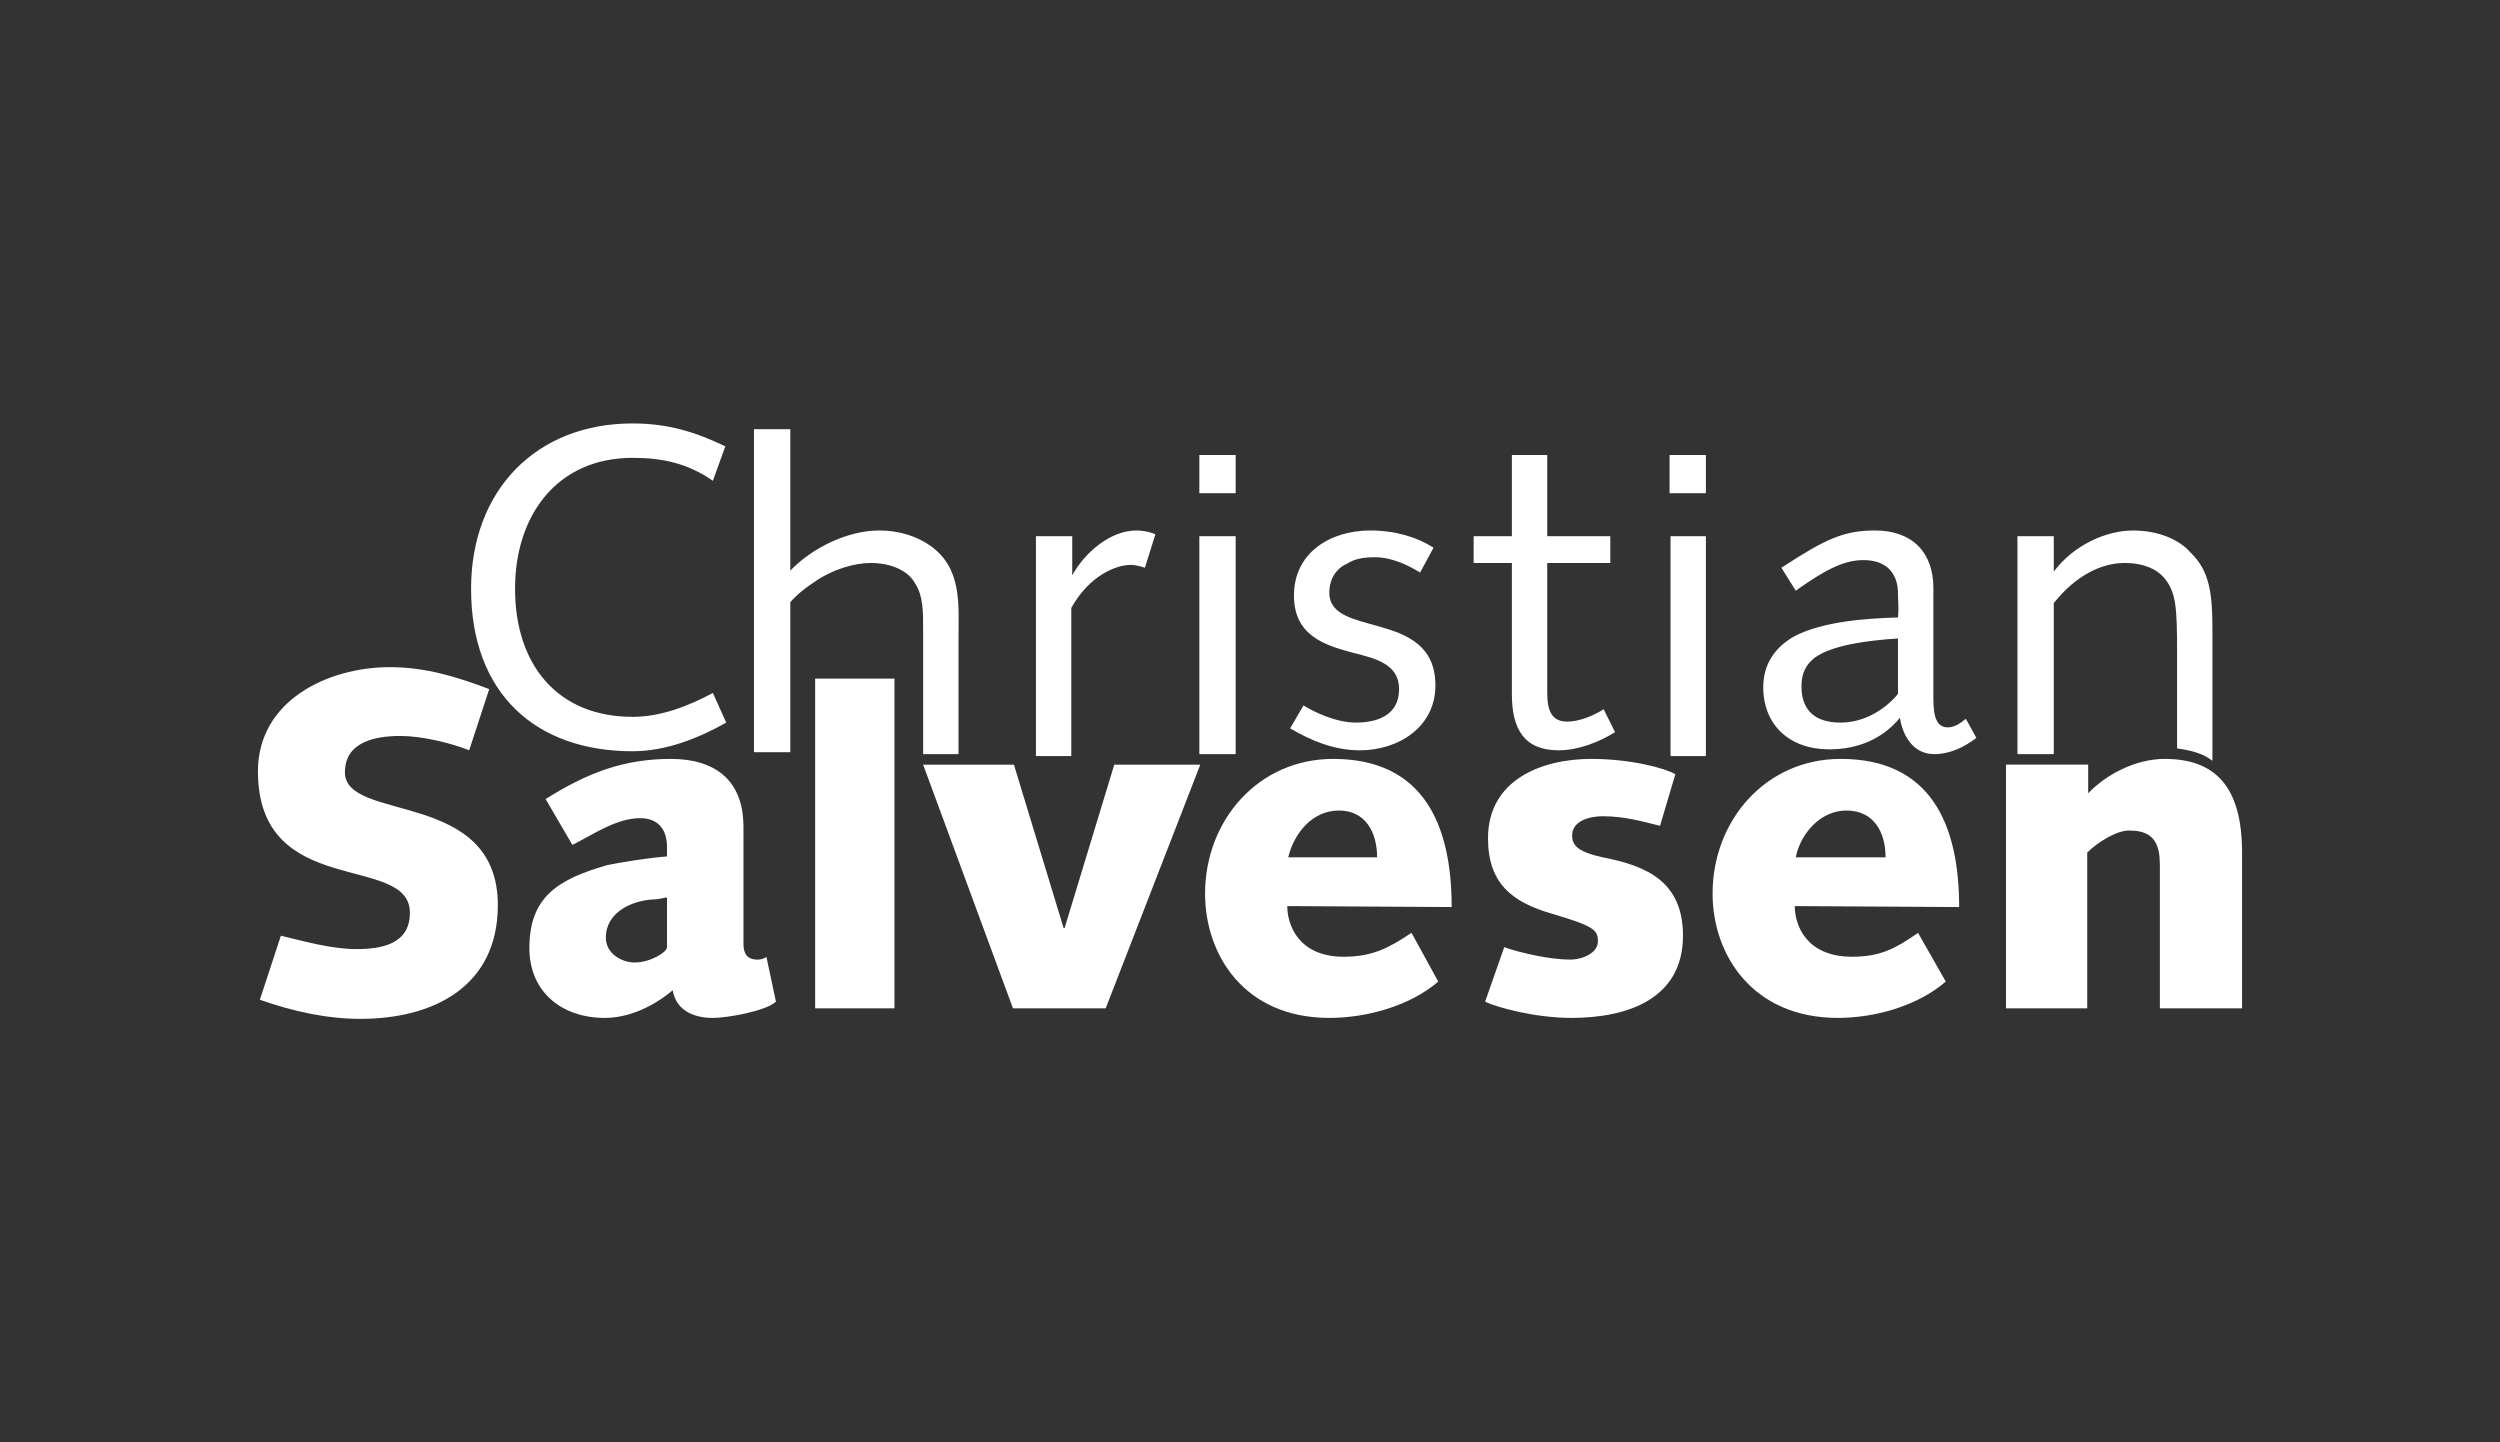
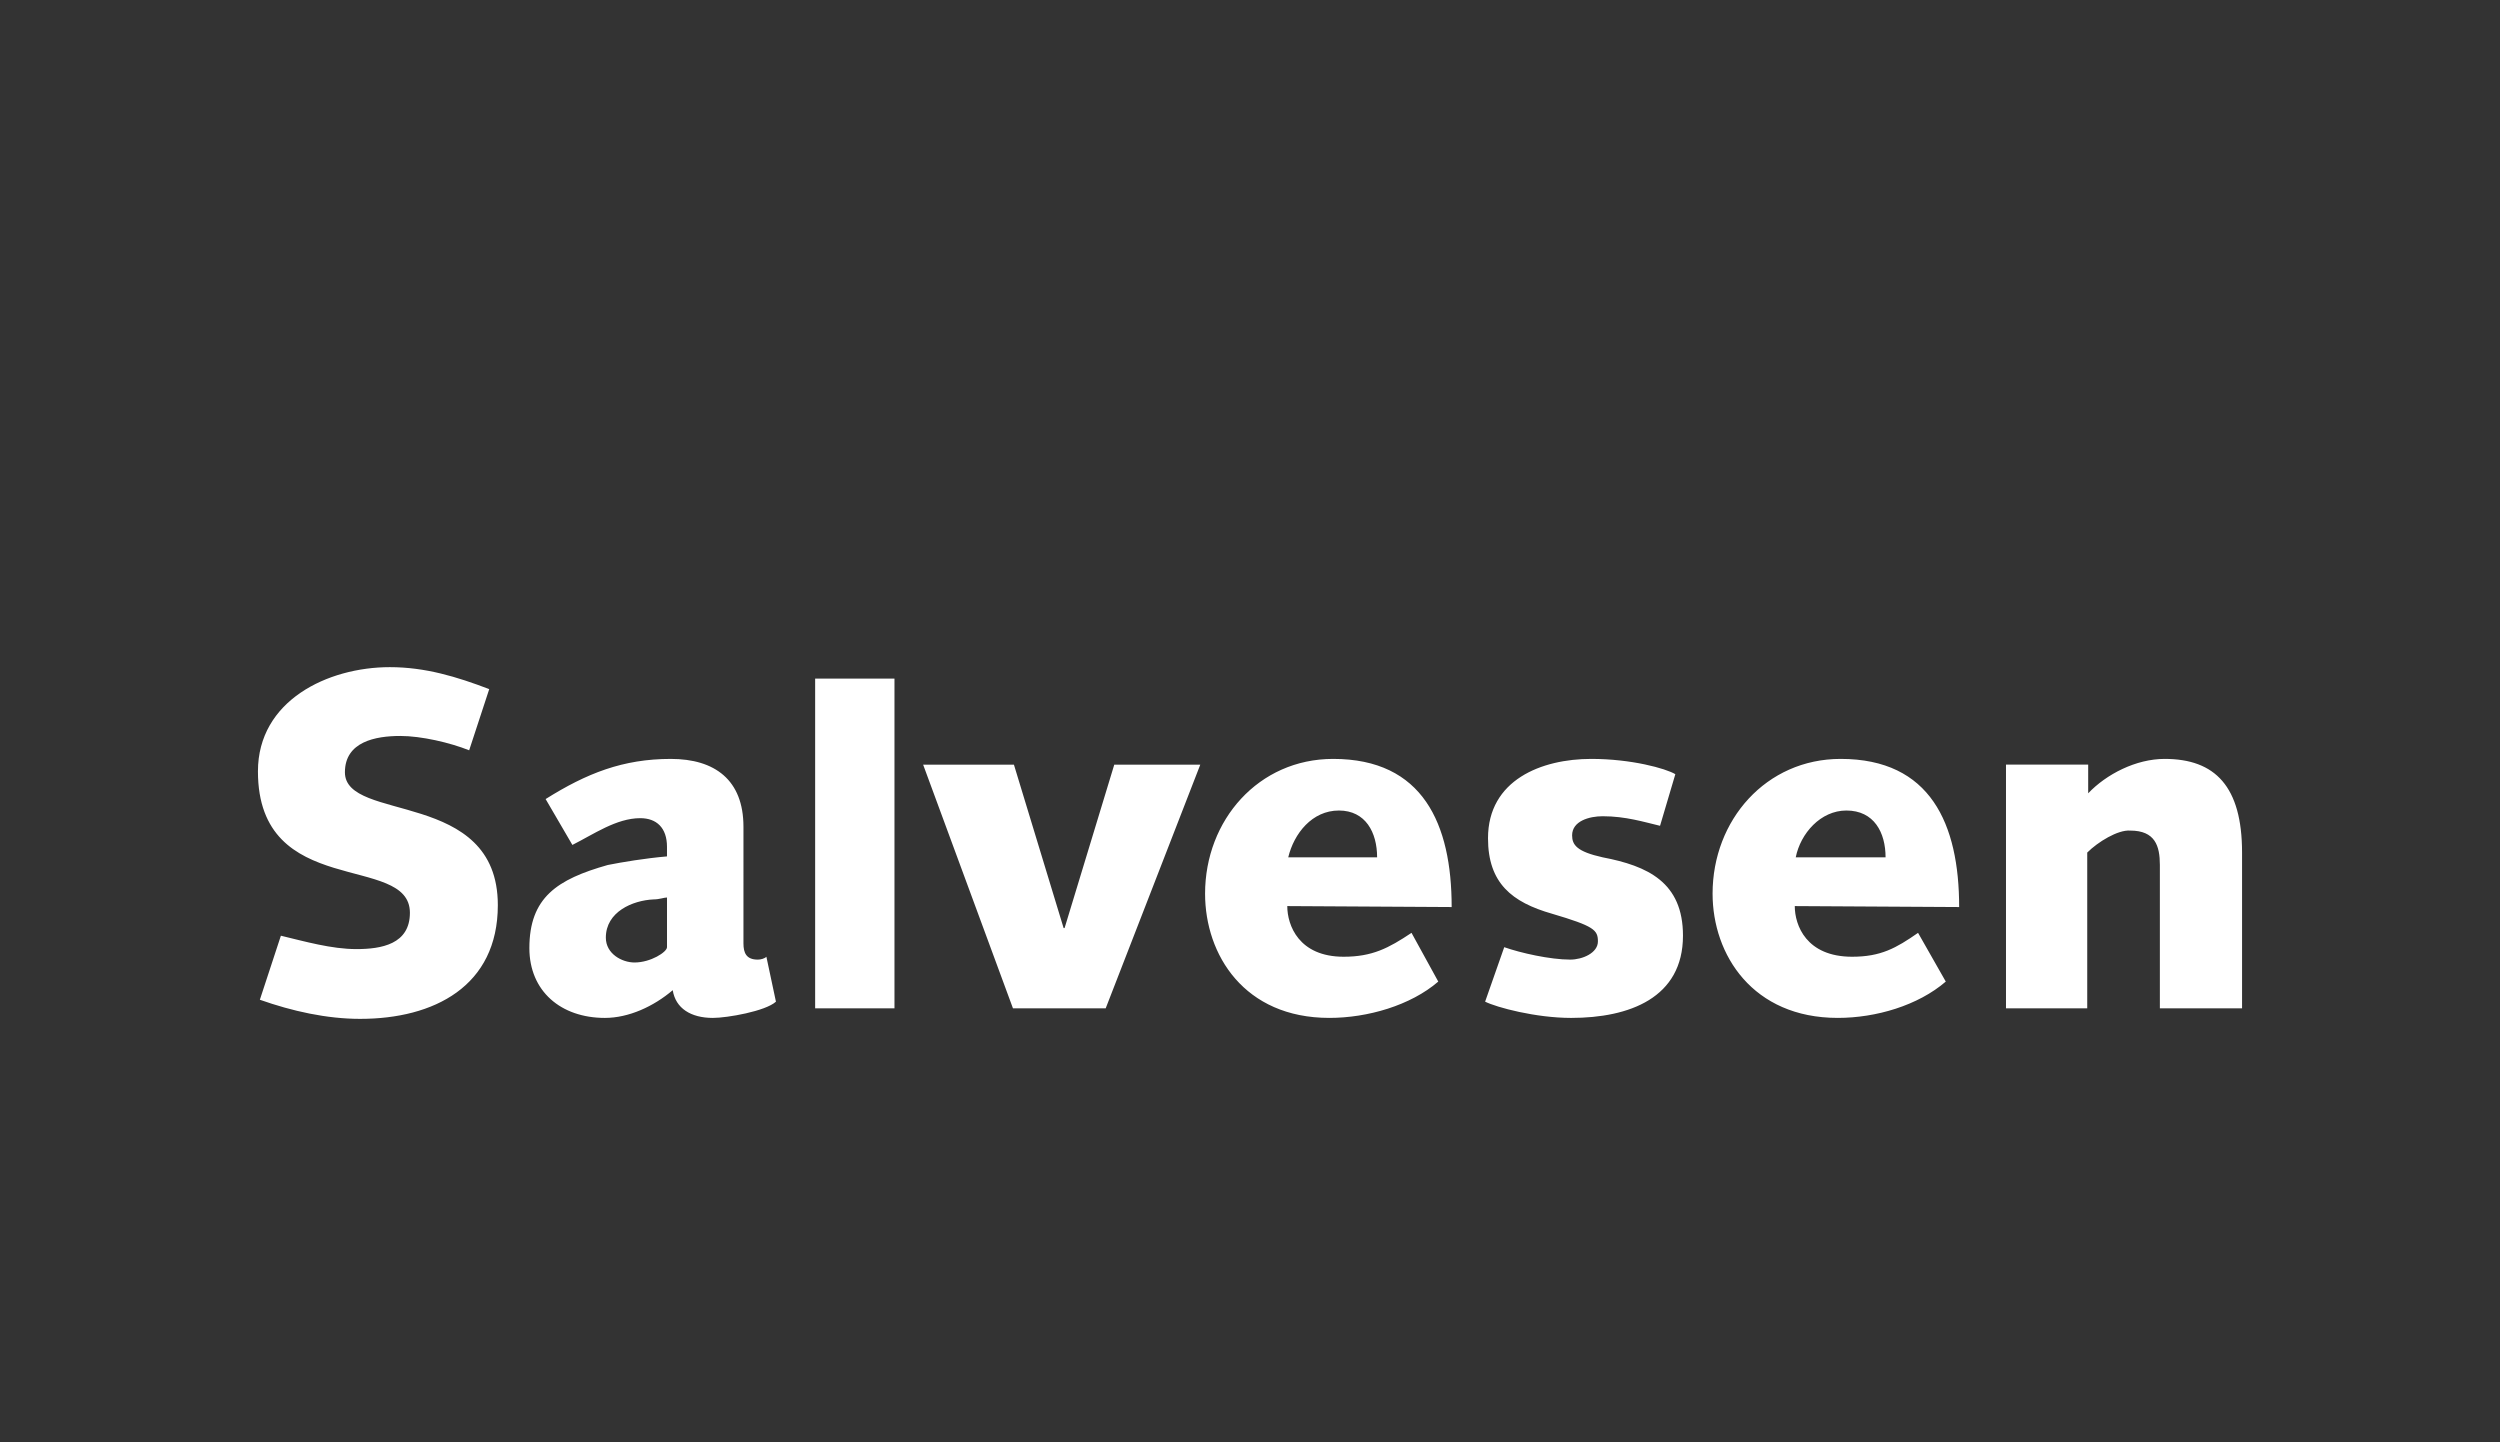
<svg xmlns="http://www.w3.org/2000/svg" version="1.1" id="Layer_1" x="0" y="0" width="260" height="150" xml:space="preserve">
  <rect width="100%" height="100%" fill="#333333" stroke="none" />
  <style>.st0{fill-rule:evenodd;clip-rule:evenodd;fill:#fff}</style>
  <path class="st0" d="M224.626 104.869v-14.91c0-1.988-.497-3.578-3.081-3.578-1.292-.099-3.38 1.192-4.473 2.286v16.202h-8.449V79.522h8.548v2.982c1.889-1.988 4.97-3.578 7.952-3.578 5.268 0 8.051 2.883 8.051 9.741v16.202h-8.548zm-37.97-10.636c0 1.988 1.193 5.268 5.964 5.268 2.982 0 4.572-.894 6.858-2.485l2.883 5.069c-2.883 2.485-7.256 3.777-11.232 3.777-8.847 0-13.021-6.56-13.021-12.921 0-7.654 5.566-14.015 13.319-14.015 9.343 0 12.325 6.759 12.325 15.407l-17.096-.1zm-23.259 11.63c-3.677 0-7.753-1.093-8.945-1.69l1.988-5.666c1.69.597 4.771 1.292 6.859 1.292 1.292 0 2.883-.696 2.883-1.889s-.397-1.59-4.771-2.882c-4.175-1.193-6.659-3.181-6.659-7.852 0-6.063 5.566-8.25 10.735-8.25 4.175 0 7.753.994 8.747 1.59l-1.59 5.367c-1.689-.398-3.578-.994-5.964-.994-1.392 0-3.181.497-3.181 1.988 0 .994.497 1.69 3.181 2.286 4.671.894 8.349 2.584 8.349 8.15-.002 6.462-5.568 8.55-11.632 8.55zm-29.52-11.63c0 1.988 1.193 5.268 5.864 5.268 2.982 0 4.671-.894 7.057-2.485l2.783 5.069c-2.883 2.485-7.355 3.777-11.331 3.777-8.846 0-12.921-6.56-12.921-12.921 0-7.654 5.566-14.015 13.319-14.015 9.343 0 12.326 6.759 12.326 15.407l-17.097-.1zm-18.886 10.636h-9.642l-9.343-25.346h9.442l5.169 16.997h.099l5.168-16.997h8.946l-9.839 25.346zM84.775 70.577h8.25v34.292h-8.25V70.577zm-10.636 35.286c-2.286 0-3.876-.994-4.175-2.883-1.988 1.69-4.572 2.883-7.057 2.883-4.573 0-7.852-2.783-7.852-7.256 0-5.268 2.883-7.156 8.15-8.647 1.491-.298 3.876-.696 6.162-.894v-.994c0-1.988-1.093-2.982-2.783-2.982-2.485 0-4.87 1.689-7.057 2.783l-2.783-4.771c4.274-2.683 8.051-4.175 13.021-4.175 4.572 0 7.554 2.187 7.554 7.057V98.11c0 .994.298 1.69 1.491 1.69.298 0 .696-.099.894-.298l.994 4.672c-1.092.993-5.068 1.689-6.559 1.689zm-36.678.099c-3.479 0-7.057-.795-10.436-1.988l2.187-6.66c2.485.596 5.268 1.392 7.852 1.392 2.584 0 5.566-.497 5.566-3.777 0-6.262-15.804-1.292-15.804-14.711 0-7.356 7.256-10.834 13.717-10.834 3.678 0 6.958.994 10.337 2.285l-2.087 6.362c-1.988-.795-4.97-1.491-7.157-1.491-2.584 0-5.765.596-5.765 3.777 0 5.268 15.903 1.69 15.903 13.817.001 8.449-6.659 11.828-14.313 11.828zm154.563-21.668c-2.684 0-4.772 2.386-5.268 4.871h9.343c0-2.585-1.193-4.871-4.075-4.871zm-52.78 0c-2.783 0-4.671 2.386-5.268 4.871h9.243c.001-2.585-1.192-4.871-3.975-4.871zm-69.876 9.045c-.298 0-.795.199-1.391.199-2.187.099-4.97 1.292-4.97 3.976 0 1.69 1.689 2.585 2.982 2.585 1.69 0 3.379-1.093 3.379-1.591v-5.169z" />
-   <path class="st0" d="M226.415 77.833V67.794c0-4.672-.099-6.262-1.391-7.753-.696-.795-1.988-1.491-4.075-1.491-2.386 0-5.069 1.292-7.356 4.175V78.43h-3.777V55.767h3.777v3.678c2.087-2.783 5.467-4.274 8.25-4.274 2.684 0 4.87.994 5.964 2.286 1.988 1.889 2.286 4.274 2.286 7.952v13.717c-.994-.796-2.287-1.094-3.678-1.293zm-25.247.597c-2.186 0-3.28-1.889-3.578-3.778-1.789 2.187-4.373 3.28-7.355 3.28-4.174 0-6.858-2.584-6.858-6.461 0-2.485 1.292-4.175 3.181-5.268 2.982-1.591 7.554-1.888 10.834-1.988.099-.994 0-1.491 0-2.485 0-1.988-1.093-3.479-3.578-3.479-1.789 0-3.578.696-7.057 3.181l-1.491-2.386c4.572-2.982 6.461-3.876 9.741-3.876 3.876 0 6.063 2.286 6.063 5.964v11.033c0 1.59 0 3.479 1.491 3.479.696 0 1.292-.397 1.888-.894l1.093 1.988c-1.293.993-2.783 1.69-4.374 1.69zm-27.434-22.663h3.678v22.861h-3.678V55.767zm-11.629 22.265c-3.578 0-4.871-2.187-4.871-5.865V58.55h-3.976v-2.783h3.976v-8.449h3.678v8.449h6.56v2.783h-6.56v13.518c0 1.889.497 2.982 2.087 2.982 1.292 0 2.883-.695 3.777-1.292l1.193 2.386c-1.59.993-3.777 1.888-5.864 1.888zm-20.674 0c-2.684 0-5.069-.994-7.256-2.286l1.391-2.385c1.094.696 3.38 1.789 5.467 1.789 2.087 0 4.473-.696 4.473-3.479 0-2.584-2.385-3.181-4.771-3.777-2.982-.795-6.163-1.789-6.163-5.964 0-4.374 3.678-6.759 7.952-6.759 2.584 0 4.87.696 6.56 1.789l-1.391 2.584c-1.292-.795-2.982-1.59-4.672-1.59-1.391 0-2.187.199-2.982.696-1.093.497-1.79 1.59-1.79 2.982 0 2.386 2.684 2.783 5.368 3.578 2.783.795 5.665 1.988 5.665 6.063.001 4.373-3.876 6.759-7.851 6.759zm-16.699-22.265h3.777V78.43h-3.777V55.767zm-5.665 3.28c-.298-.099-.894-.298-1.491-.298-1.491 0-4.274 1.093-6.163 4.473v15.406h-3.677V55.767h3.777v4.075c1.292-2.386 3.976-4.671 6.66-4.671.795 0 1.59.199 1.988.397l-1.094 3.479zM96.007 78.43V65.607c0-2.087 0-3.578-.795-4.87-.795-1.491-2.684-2.187-4.672-2.187-1.59 0-3.876.597-5.864 1.988-.894.596-1.69 1.193-2.484 2.087V78.23h-3.778V44.634h3.778v14.711c2.186-2.287 5.864-4.175 9.243-4.175 2.088 0 3.976.596 5.467 1.69 3.181 2.386 2.783 6.063 2.783 9.741V78.43h-3.678zm-30.217-.299c-10.039 0-16.798-5.964-16.798-16.897 0-10.238 6.759-17.196 16.798-17.196 3.678 0 6.56.894 9.641 2.386l-1.292 3.578c-2.584-1.789-5.168-2.386-8.349-2.386-7.852 0-12.226 5.964-12.226 13.618 0 7.852 4.374 13.319 12.226 13.319 2.883 0 5.765-1.093 8.349-2.485l1.391 3.081c-2.981 1.69-6.36 2.982-9.74 2.982zm131.601-11.729c-3.181.199-6.858.696-8.647 1.988-.894.696-1.392 1.59-1.392 2.982 0 2.584 1.491 3.777 4.075 3.777 2.286 0 4.473-1.193 5.964-2.982v-5.765zm-72.659-19.084h3.777v3.976h-3.777v-3.976zm48.903 0h3.777v3.976h-3.777v-3.976z" />
</svg>